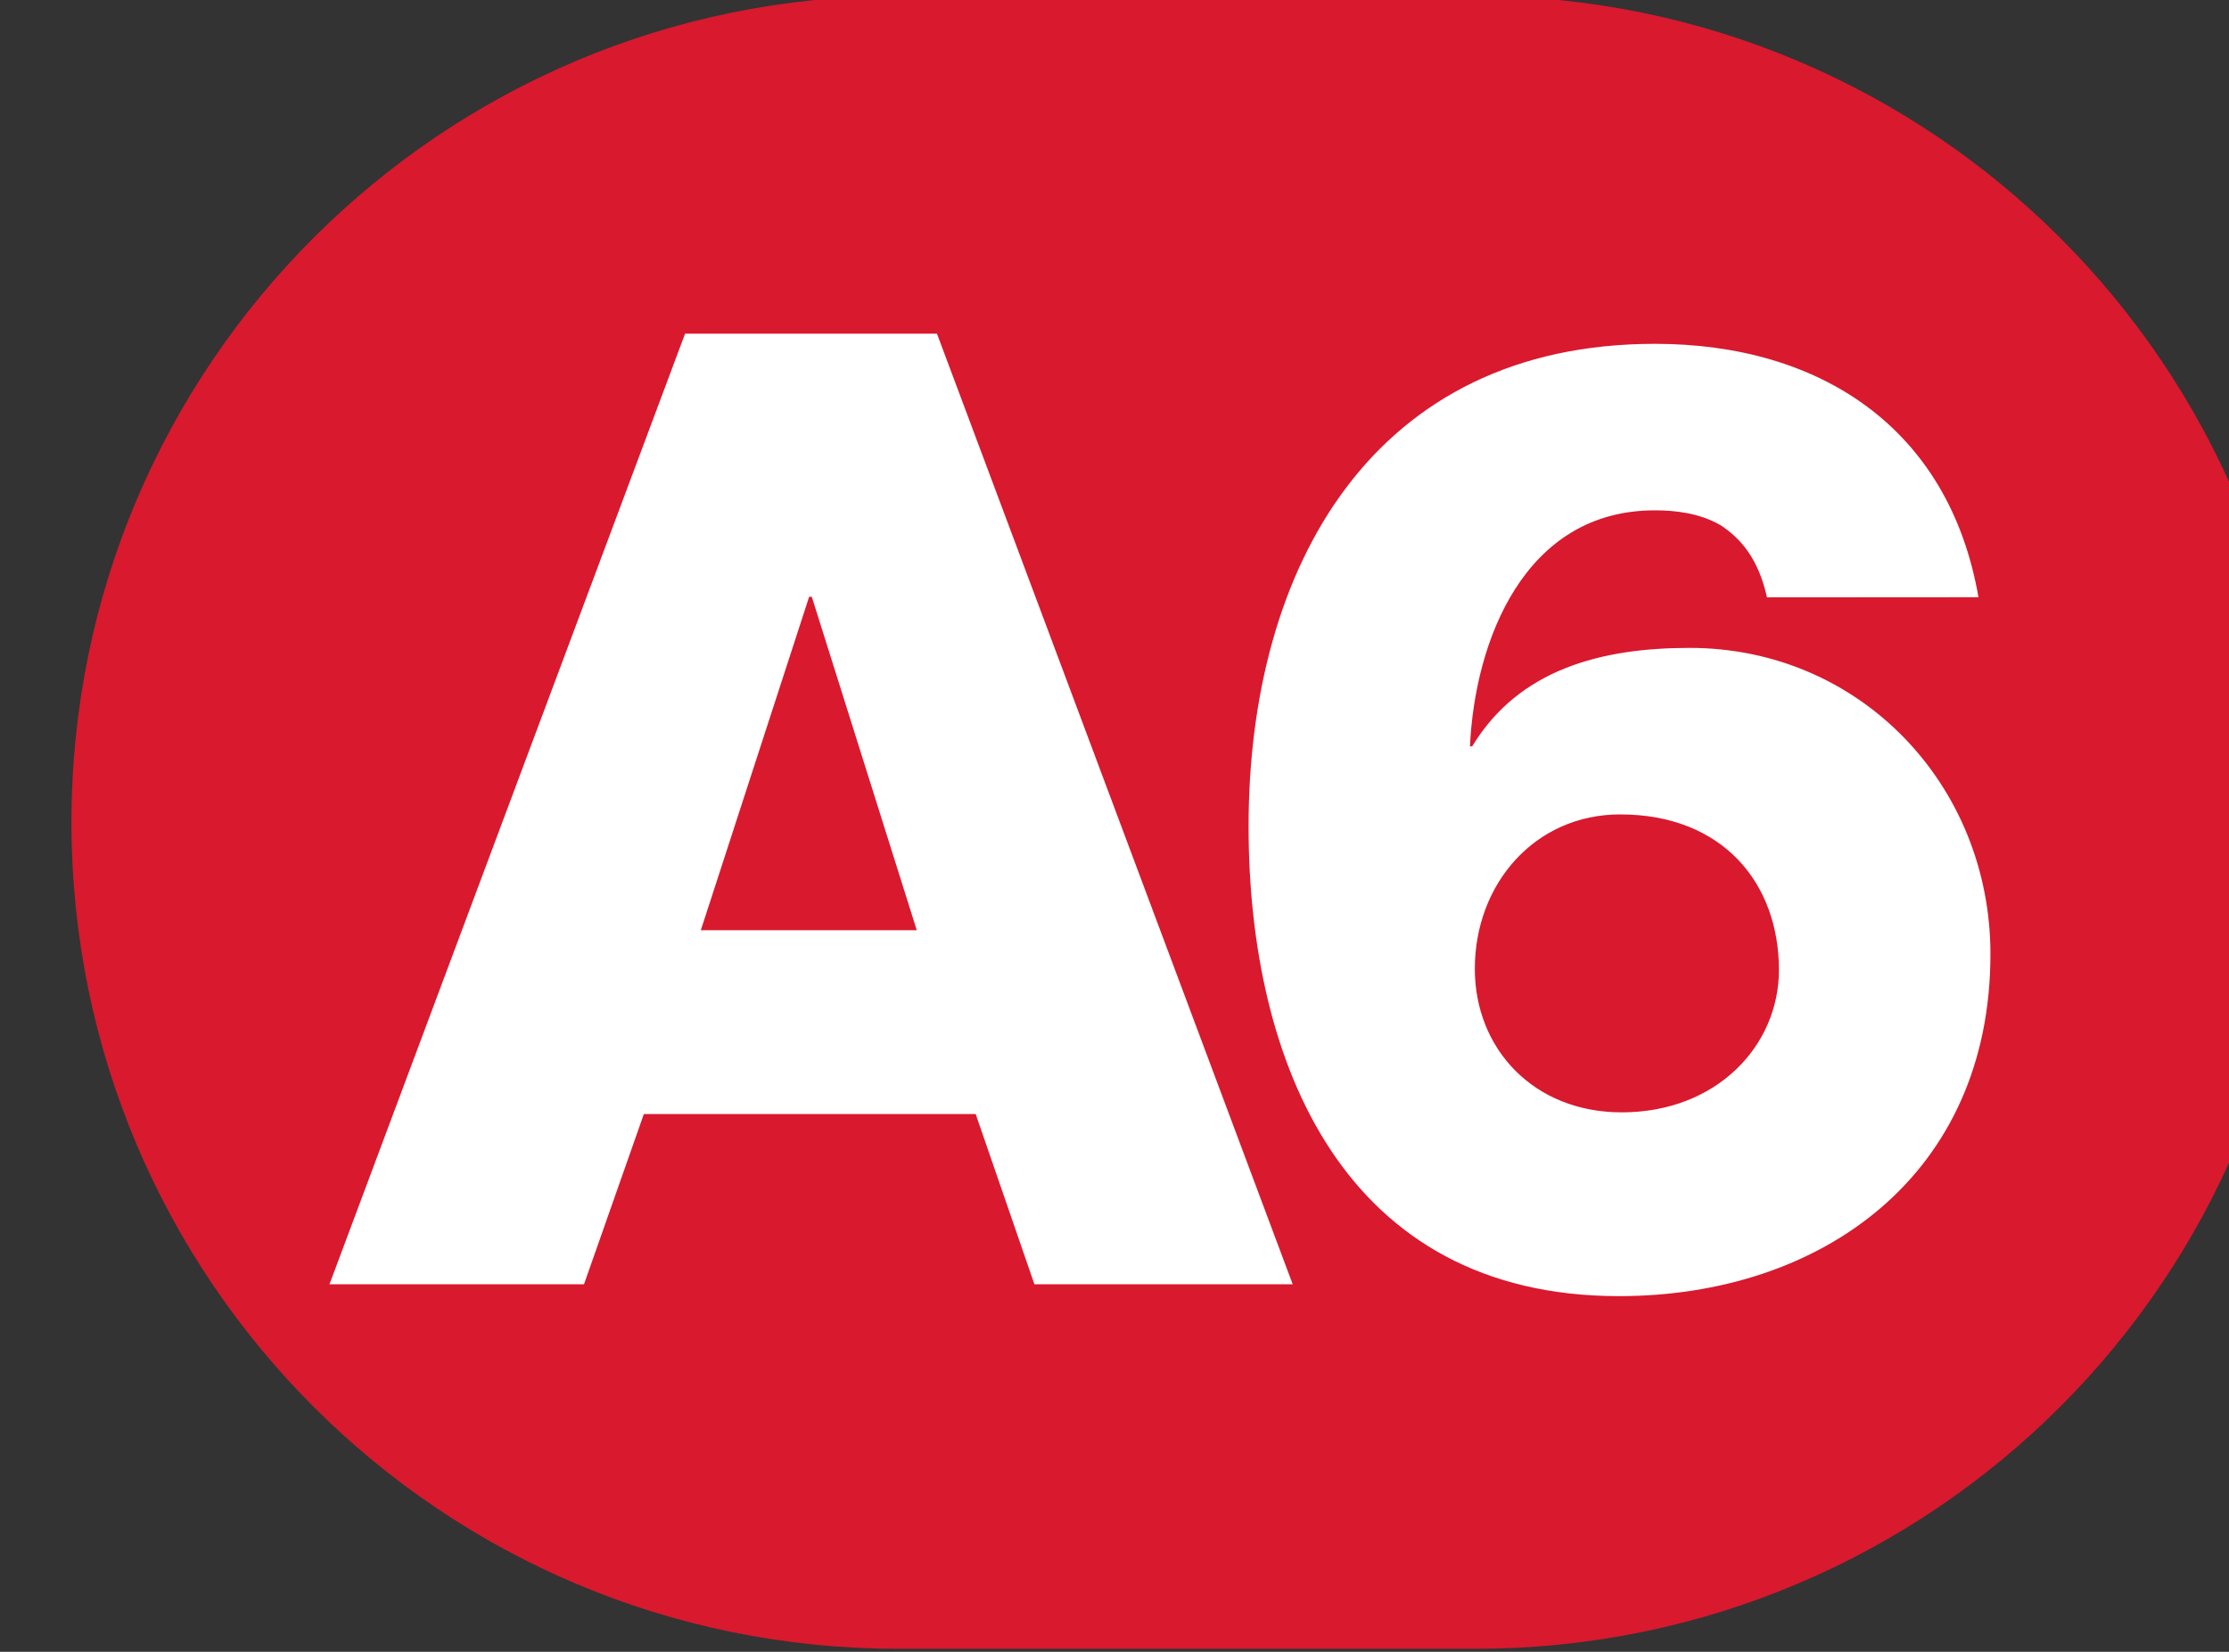
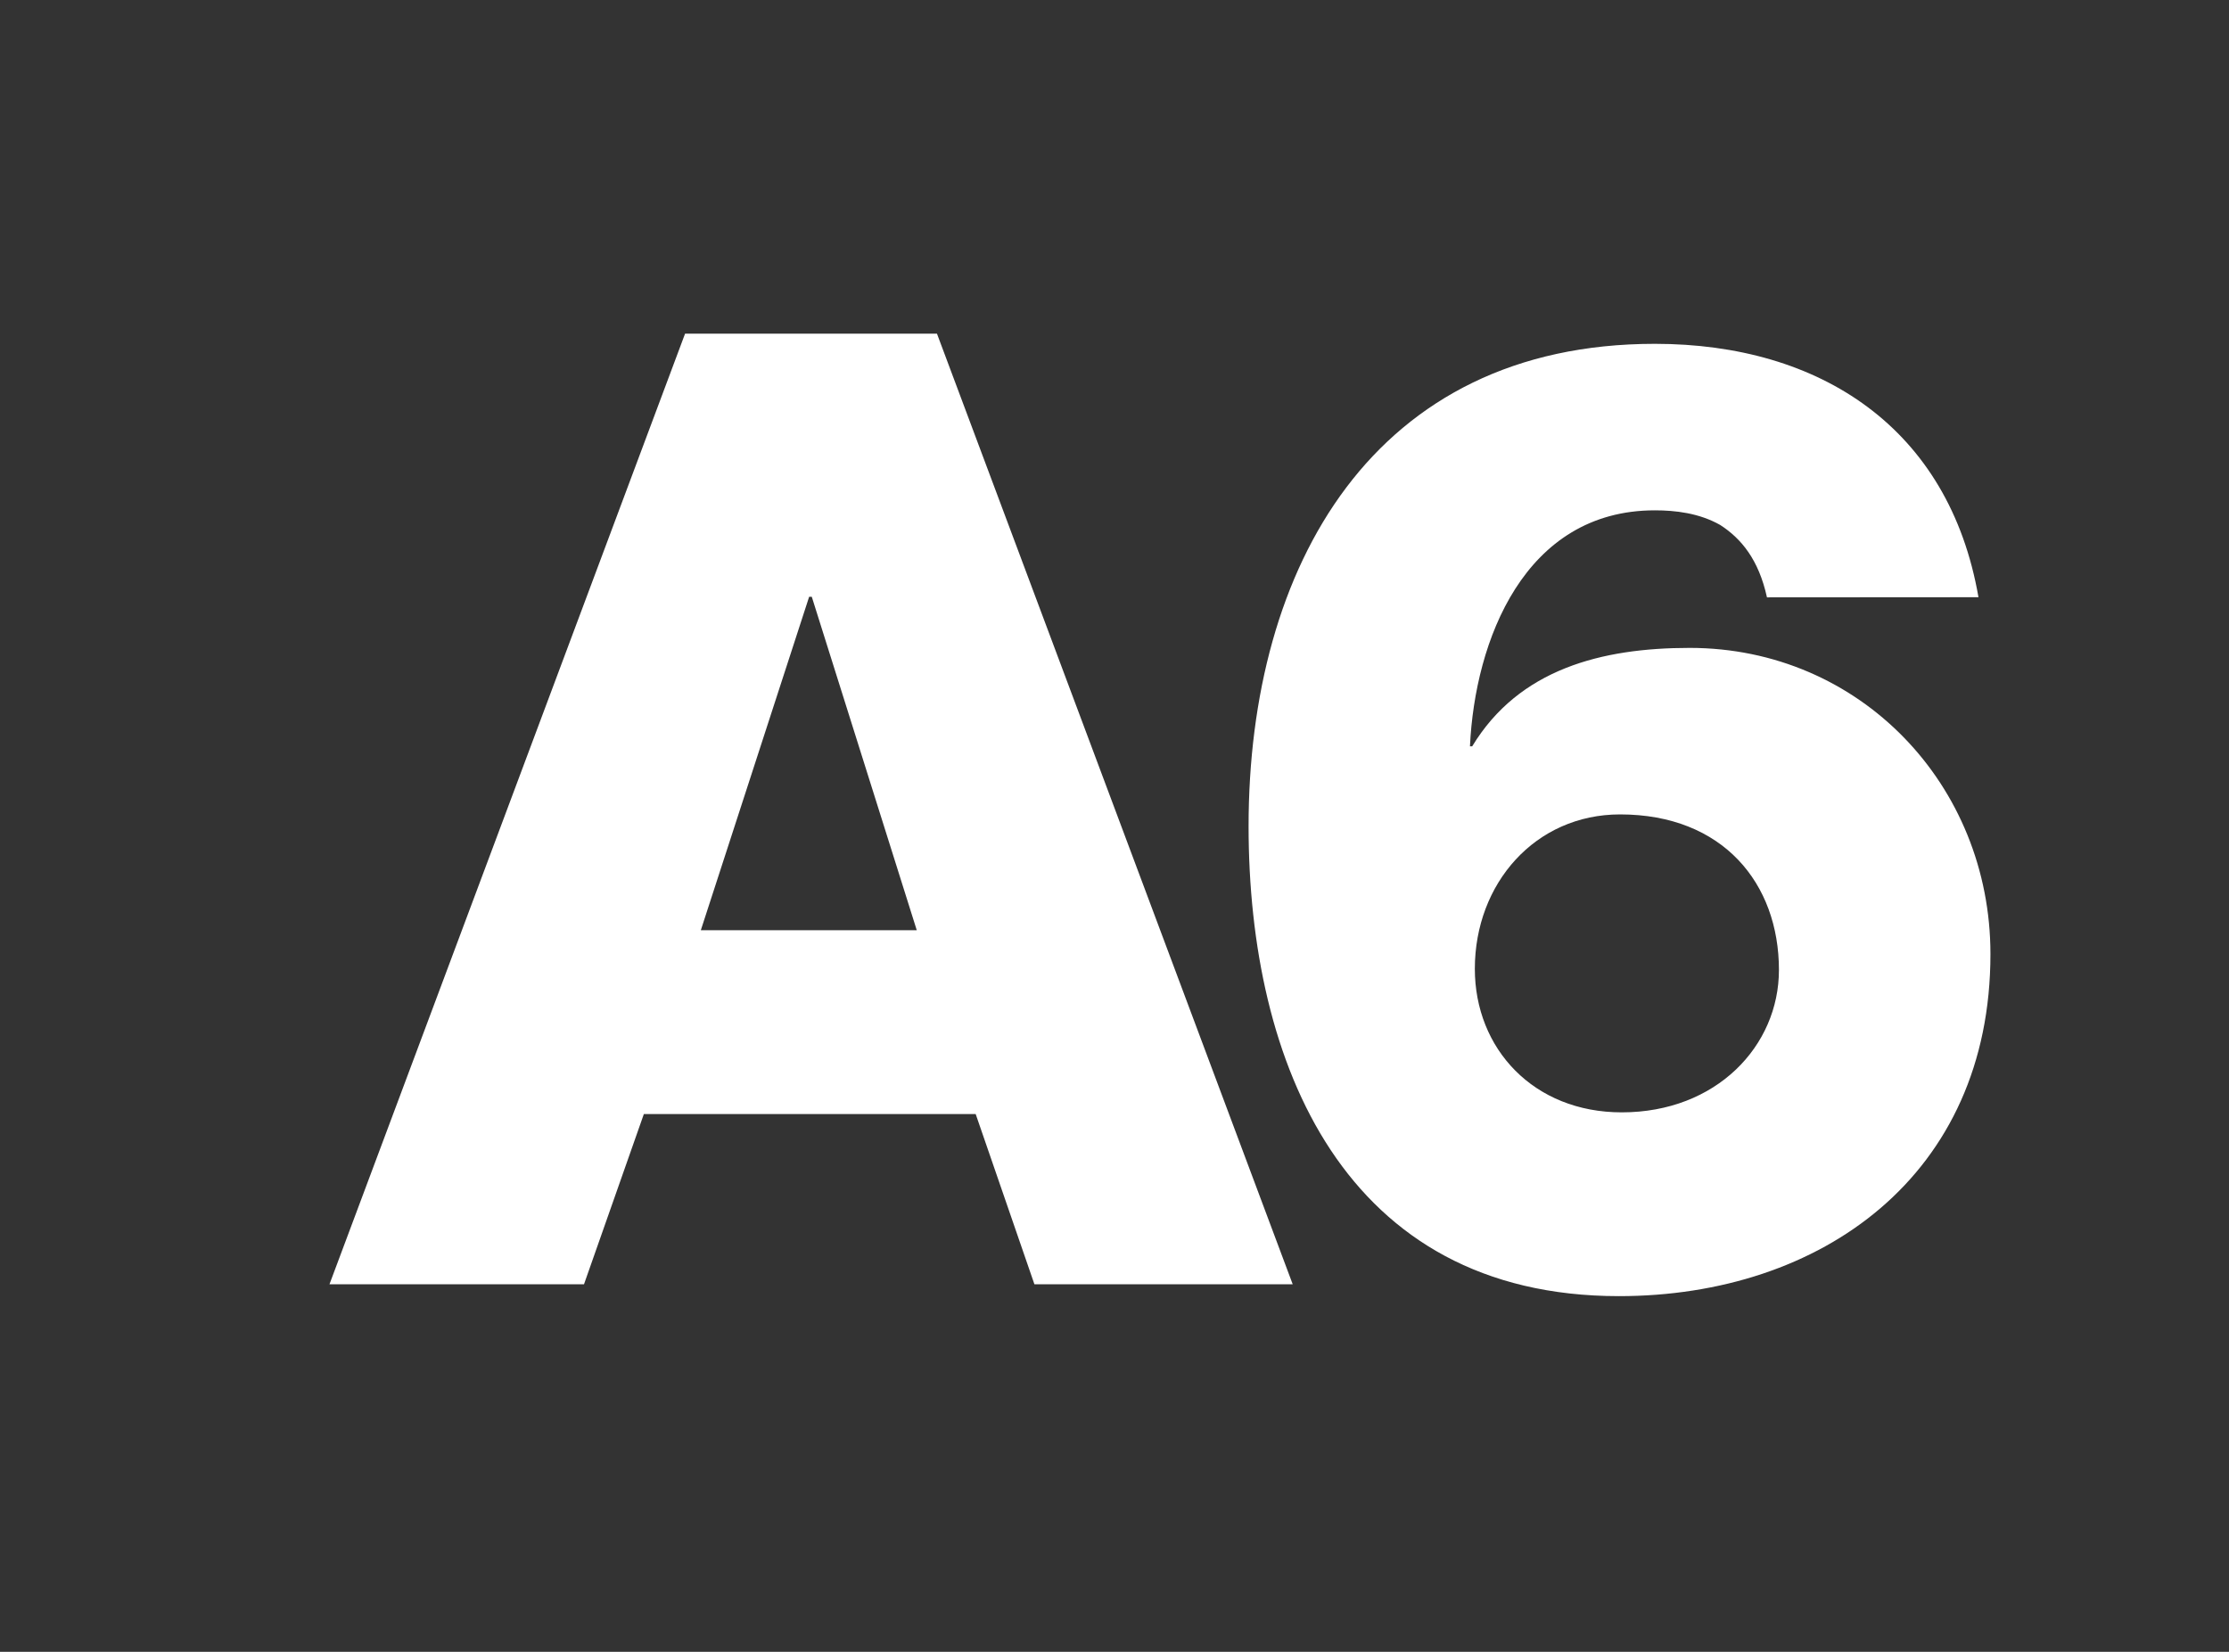
<svg xmlns="http://www.w3.org/2000/svg" xmlns:ns1="http://www.inkscape.org/namespaces/inkscape" xmlns:ns2="http://sodipodi.sourceforge.net/DTD/sodipodi-0.dtd" width="5.651mm" height="4.188mm" viewBox="0 0 5.651 4.188" version="1.1" id="svg19220" ns1:version="1.0.2-2 (e86c870879, 2021-01-15)" ns2:docname="Ligne TPG A6.svg">
  <rect x="0" y="0" width="5.651" height="4.188" fill="#333333" stroke="none" />
  <defs id="defs19214" />
  <ns2:namedview id="base" pagecolor="#ffffff" bordercolor="#666666" borderopacity="1.0" ns1:pageopacity="0.0" ns1:pageshadow="2" ns1:zoom="0.35" ns1:cx="827.82251" ns1:cy="-109.2288" ns1:document-units="mm" ns1:current-layer="layer1" ns1:document-rotation="0" showgrid="false" fit-margin-top="0" fit-margin-left="0" fit-margin-right="0" fit-margin-bottom="0" ns1:window-width="1920" ns1:window-height="1017" ns1:window-x="-8" ns1:window-y="-8" ns1:window-maximized="1" />
  <g ns1:label="Calque 1" ns1:groupmode="layer" id="layer1" transform="translate(113.195,-177.067)">
    <g id="g16193" transform="matrix(0.353,0,0,0.353,-400.532,194.014)">
-       <path style="fill:#d9192e;fill-opacity:1;fill-rule:nonzero;stroke:none" d="m 824.582,-48.038 c -0.004,0 -0.008,0 -0.016,0 h -4.129 c -3.281,0 -5.938,2.656 -5.938,5.934 0,3.281 2.656,5.938 5.938,5.938 h 4.129 c 0.008,0 0.012,0 0.016,0 3.281,0 5.938,-2.656 5.938,-5.938 0,-3.277 -2.656,-5.934 -5.938,-5.934" id="path7245" />
      <path style="fill:#ffffff;fill-opacity:1;fill-rule:nonzero;stroke:none" d="M 819.019,-41.327 H 820.57 l -0.754,-2.395 h -0.019 z m -0.113,-4.285 h 1.809 l 2.555,6.828 h -1.855 l -0.422,-1.223 h -2.383 l -0.43,1.223 h -1.828 z m 0,0" id="path7247" />
      <path style="fill:#ffffff;fill-opacity:1;fill-rule:nonzero;stroke:none" d="m 825.633,-40.019 c 0.68,0 1.129,-0.477 1.129,-1.023 0,-0.621 -0.402,-1.117 -1.141,-1.117 -0.609,0 -1.043,0.496 -1.043,1.109 0,0.574 0.422,1.031 1.055,1.031 m 1.043,-3.699 c -0.059,-0.27 -0.184,-0.422 -0.336,-0.52 -0.152,-0.086 -0.324,-0.105 -0.469,-0.105 -0.938,0 -1.293,0.938 -1.328,1.695 h 0.016 c 0.336,-0.555 0.93,-0.707 1.562,-0.707 1.223,0 2.16,0.984 2.16,2.199 0,1.59 -1.215,2.457 -2.668,2.457 -1.973,0 -2.66,-1.672 -2.66,-3.375 0,-1.867 0.898,-3.465 2.918,-3.465 1.188,0 2.113,0.605 2.324,1.82 z m 0,0" id="path7249" />
    </g>
  </g>
</svg>